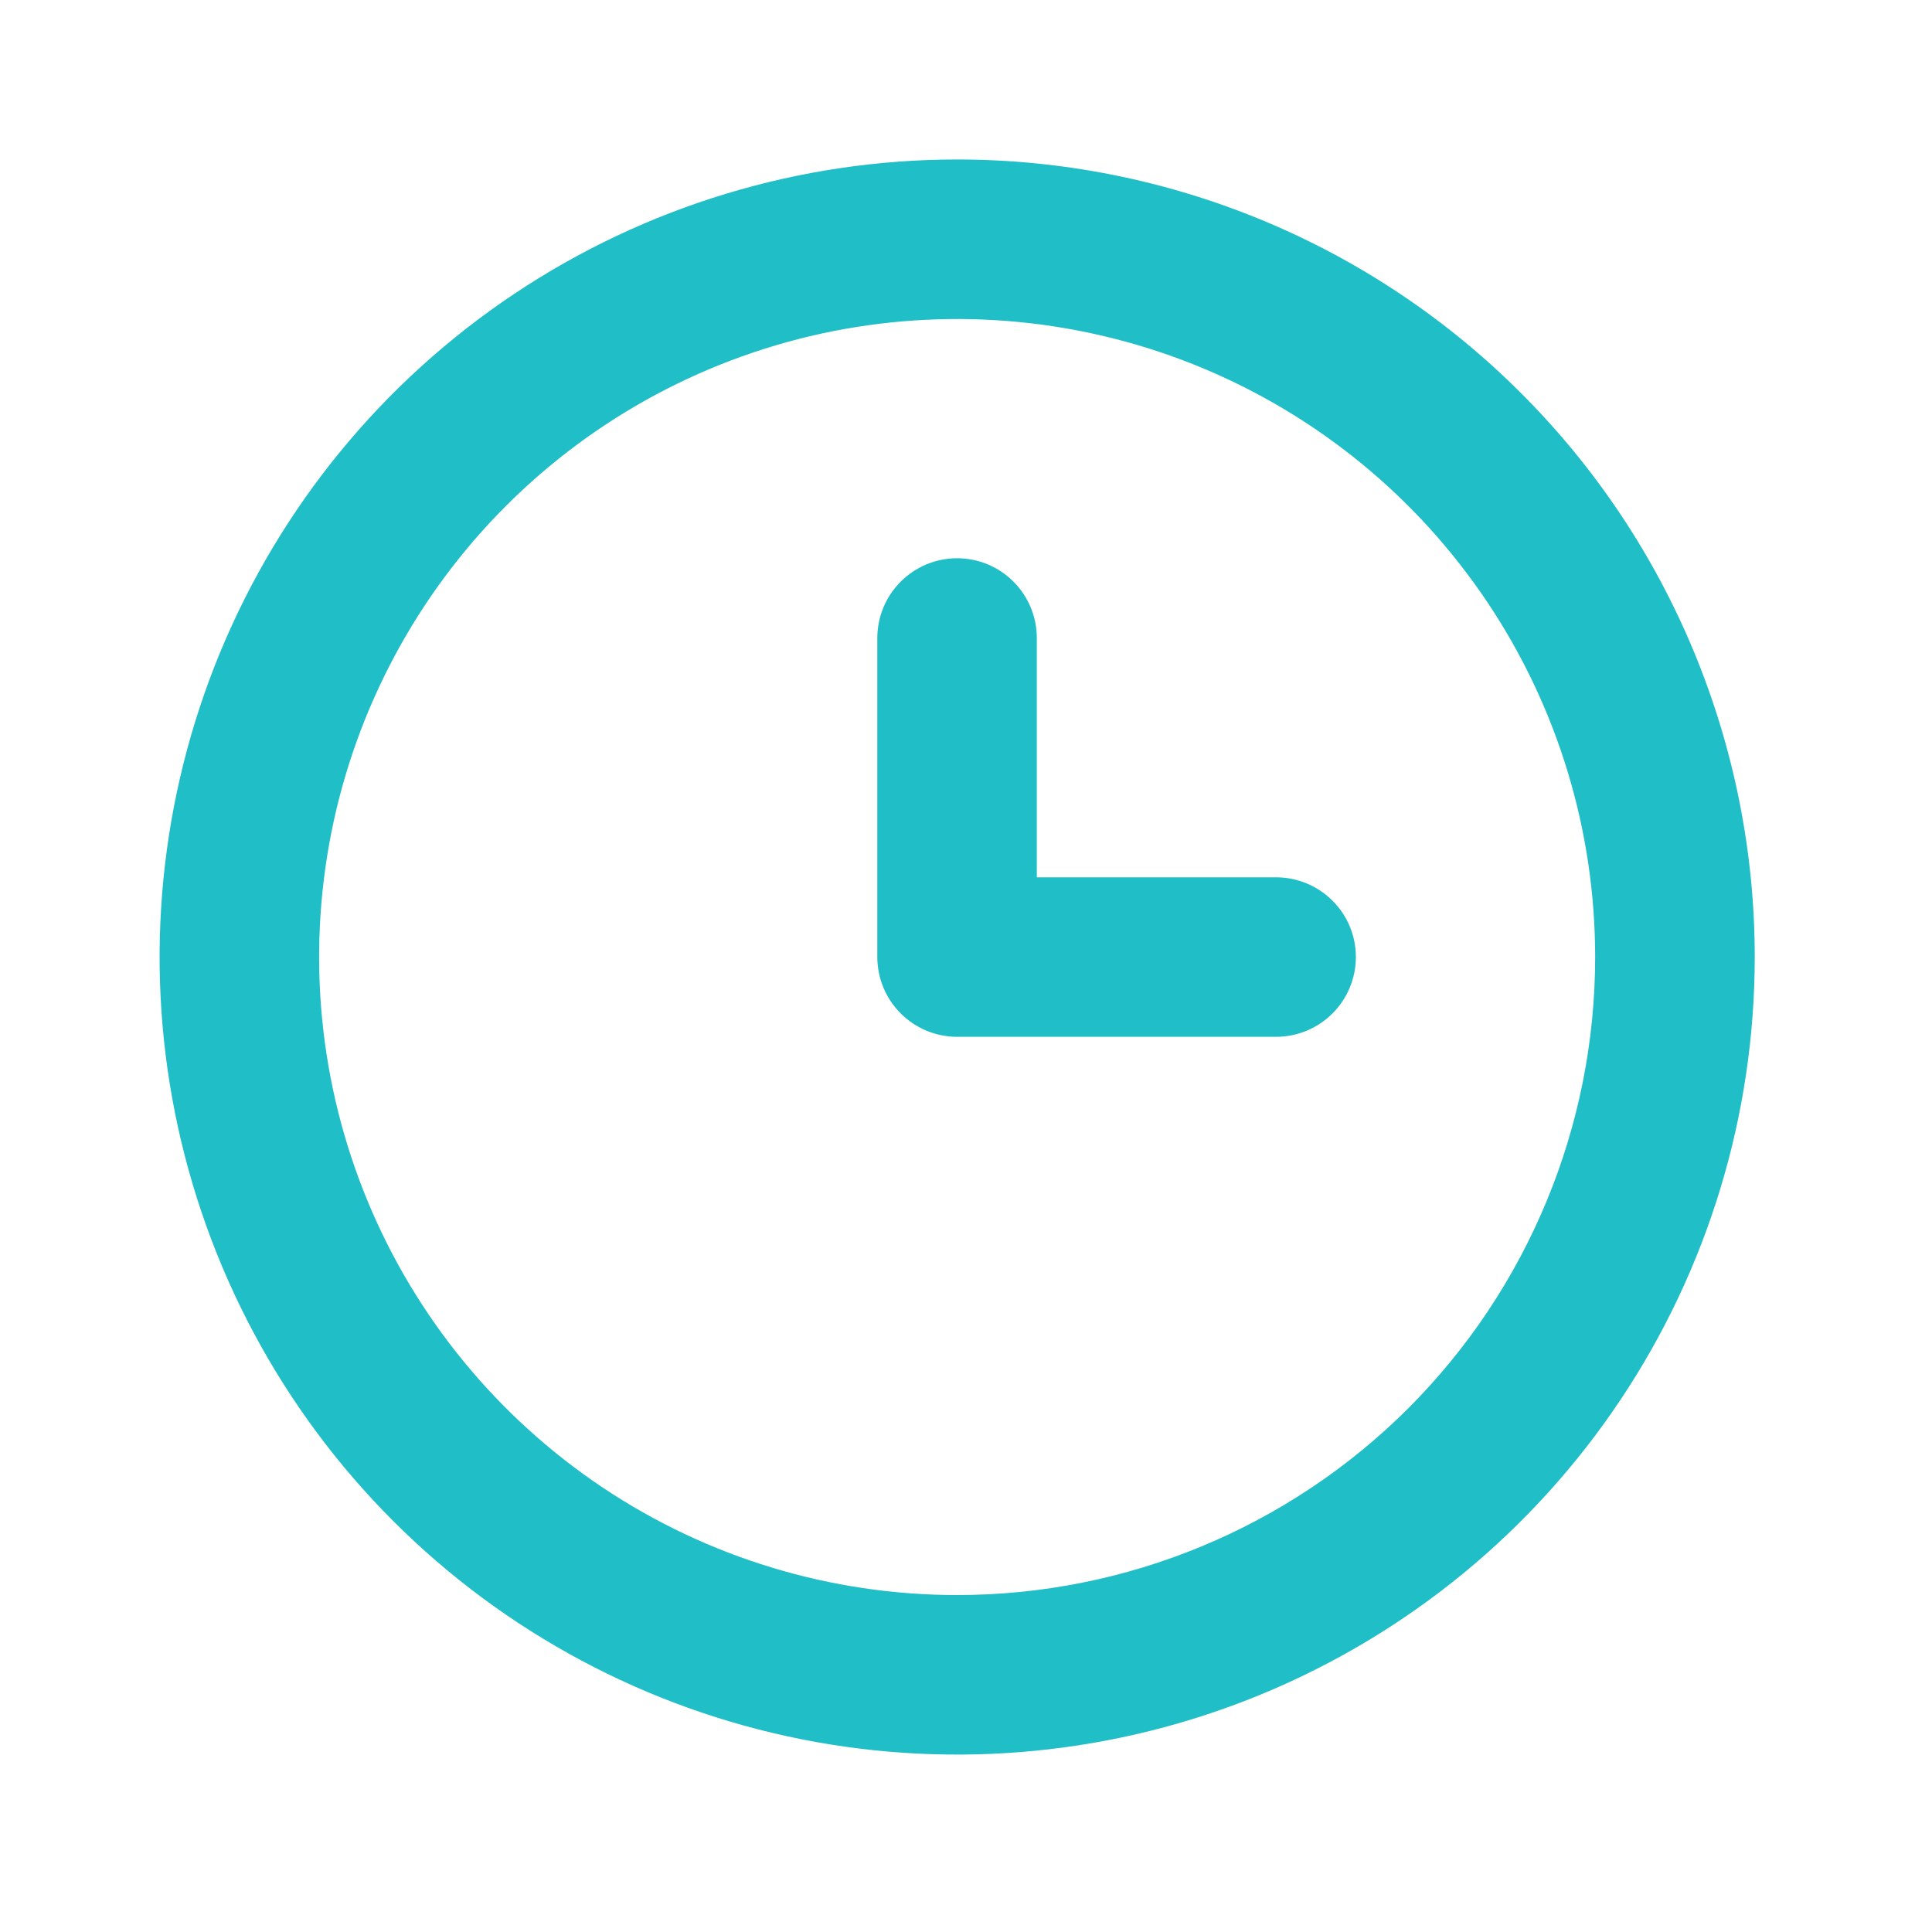
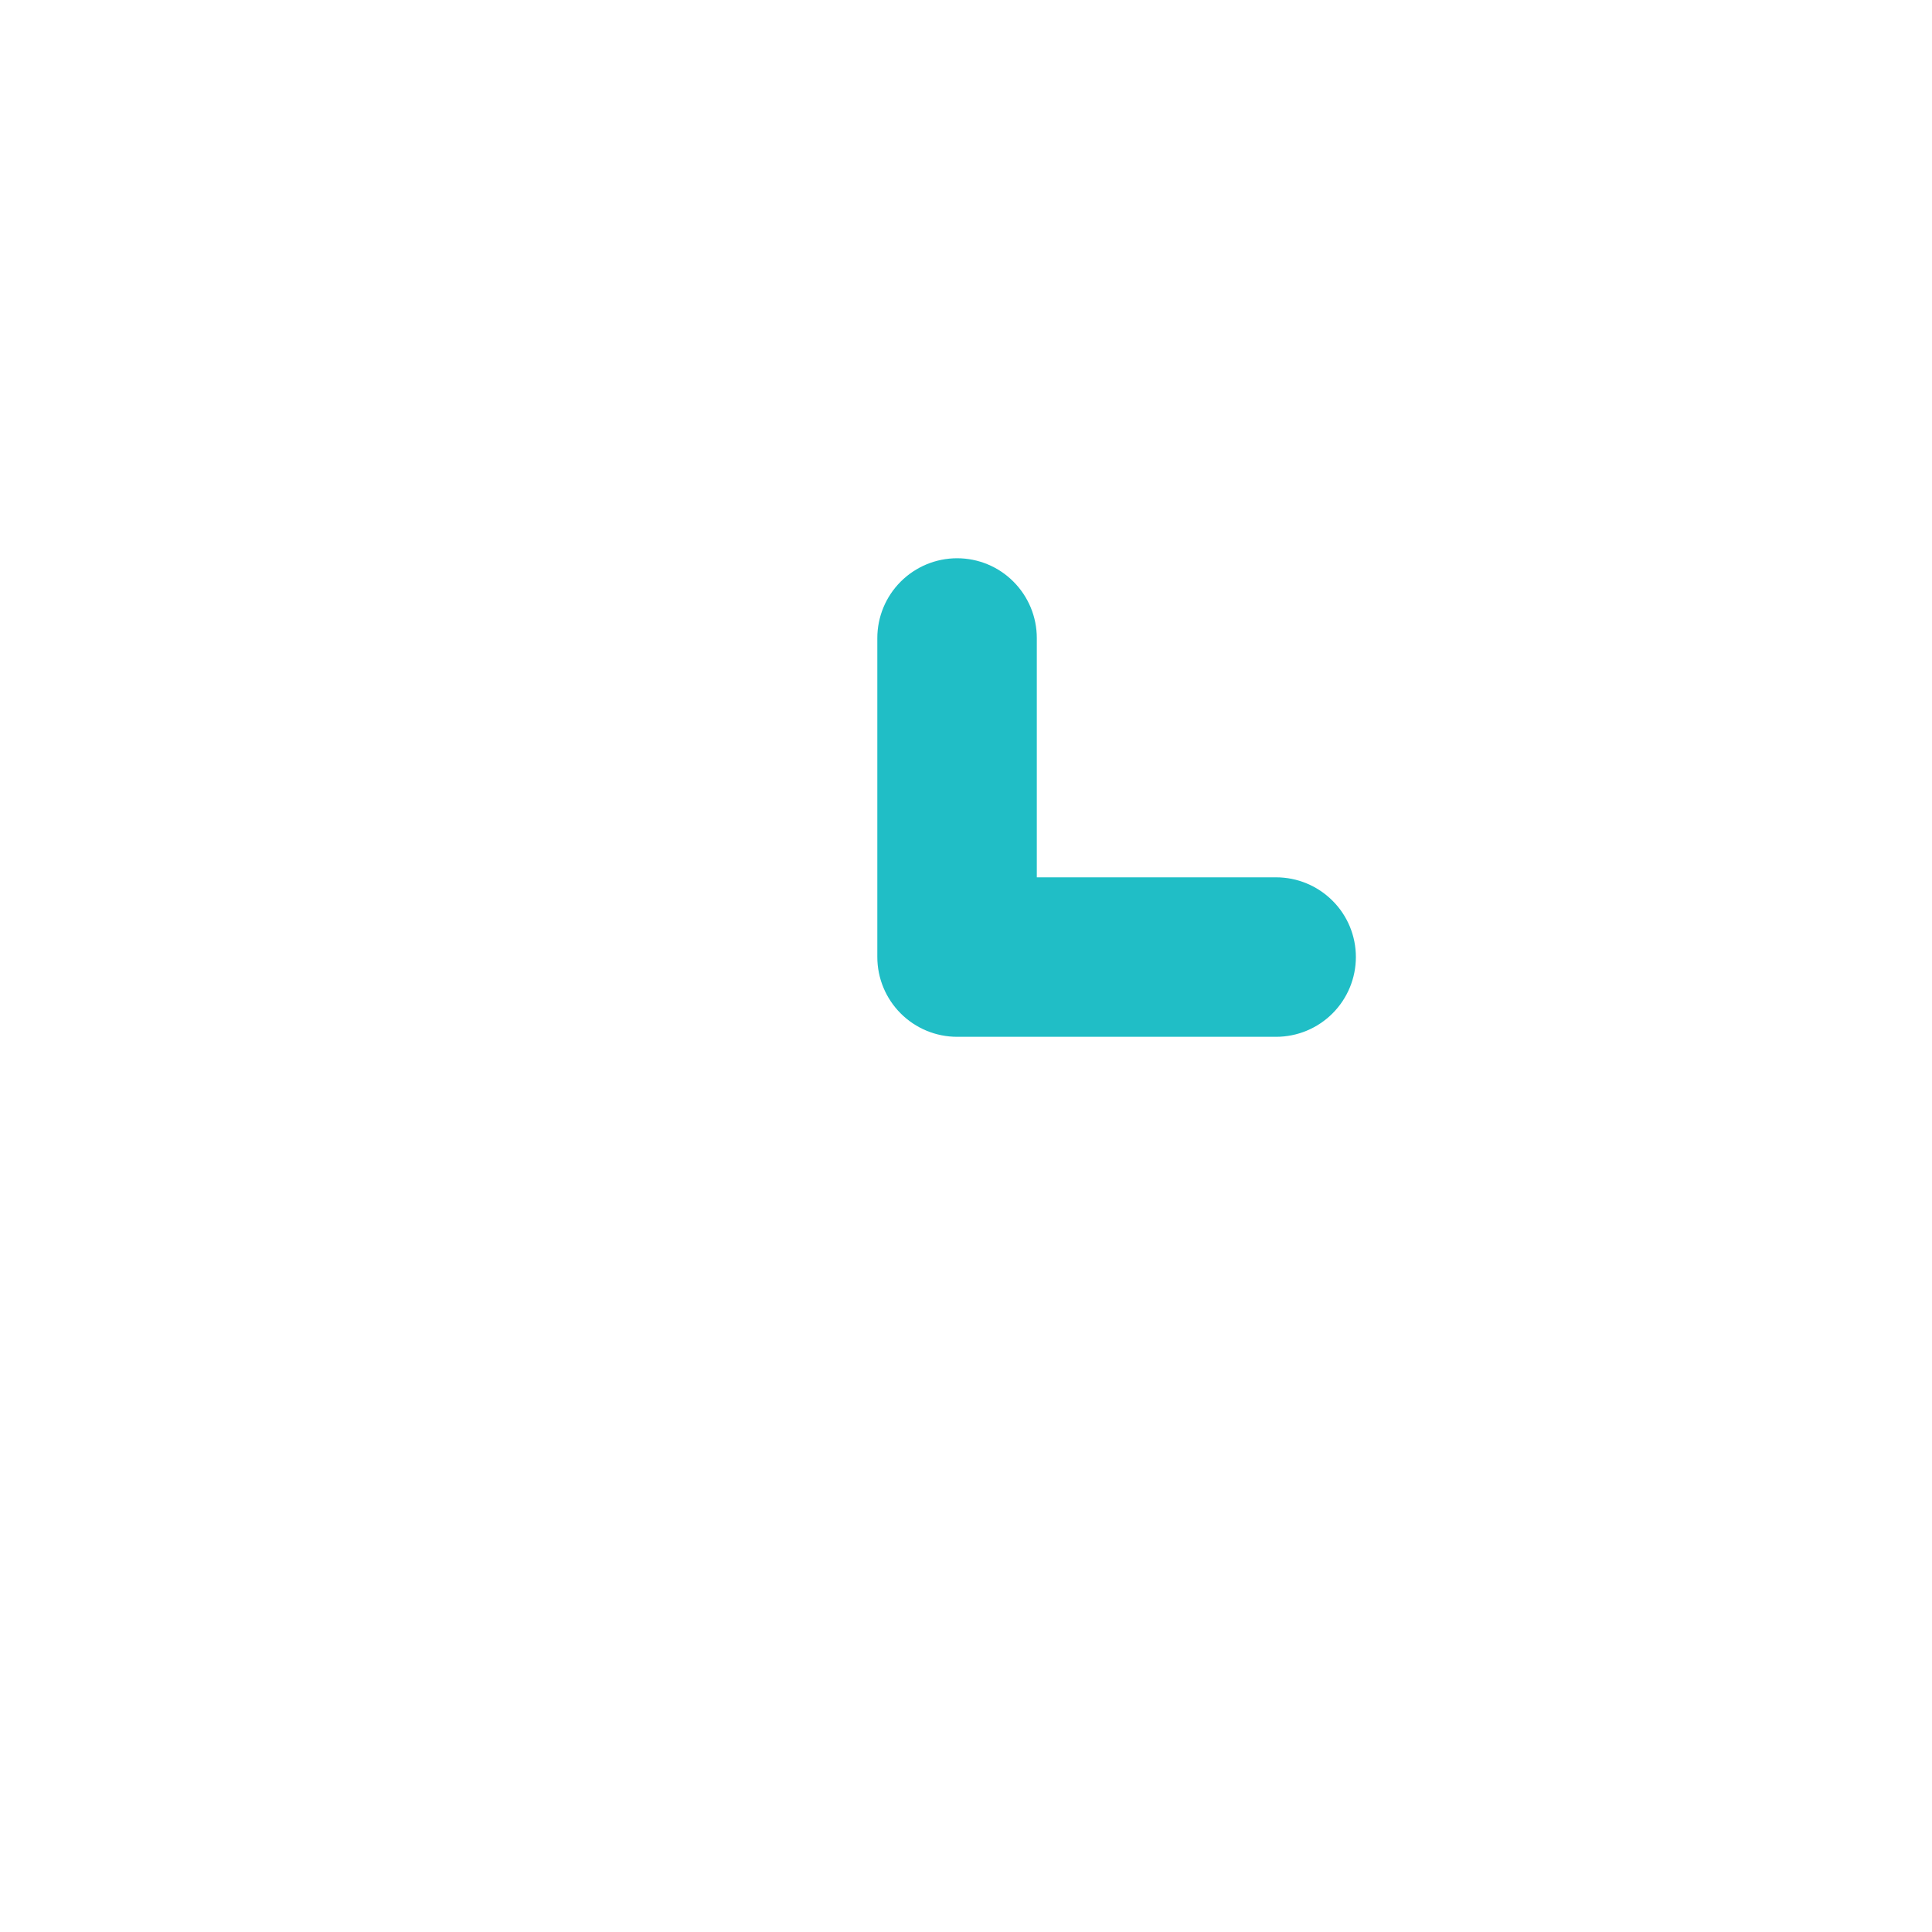
<svg xmlns="http://www.w3.org/2000/svg" width="20" height="20" viewBox="0 0 20 20" fill="none">
  <g id="ð¦ icon &quot;clock outline&quot;">
    <g id="Group">
-       <path id="Vector" d="M9.908 1.651C8.276 1.651 6.679 2.136 5.322 3.043C3.964 3.95 2.906 5.239 2.281 6.748C1.656 8.257 1.492 9.917 1.811 11.518C2.13 13.12 2.916 14.591 4.07 15.745C5.225 16.9 6.696 17.686 8.298 18.005C9.899 18.323 11.559 18.16 13.068 17.535C14.576 16.91 15.866 15.852 16.773 14.494C17.68 13.137 18.165 11.54 18.165 9.907C18.165 8.823 17.951 7.75 17.536 6.748C17.121 5.746 16.513 4.836 15.746 4.07C14.98 3.303 14.07 2.695 13.068 2.28C12.066 1.865 10.993 1.651 9.908 1.651ZM9.908 16.512C8.602 16.512 7.325 16.125 6.239 15.399C5.153 14.673 4.306 13.642 3.806 12.435C3.306 11.228 3.176 9.9 3.43 8.619C3.685 7.338 4.314 6.161 5.238 5.237C6.162 4.313 7.339 3.684 8.62 3.429C9.901 3.175 11.229 3.305 12.436 3.805C13.643 4.305 14.674 5.152 15.4 6.238C16.126 7.324 16.513 8.601 16.513 9.907C16.513 11.659 15.817 13.339 14.579 14.578C13.34 15.816 11.66 16.512 9.908 16.512Z" fill="#20BEC6" />
      <path id="Vector_2" d="M13.21 9.082H10.733V6.605C10.733 6.386 10.646 6.176 10.491 6.021C10.337 5.866 10.127 5.779 9.908 5.779C9.689 5.779 9.479 5.866 9.324 6.021C9.169 6.176 9.082 6.386 9.082 6.605V9.907C9.082 10.126 9.169 10.336 9.324 10.491C9.479 10.646 9.689 10.733 9.908 10.733H13.21C13.429 10.733 13.639 10.646 13.794 10.491C13.949 10.336 14.036 10.126 14.036 9.907C14.036 9.688 13.949 9.478 13.794 9.324C13.639 9.169 13.429 9.082 13.21 9.082Z" fill="#20BEC6" />
    </g>
  </g>
</svg>